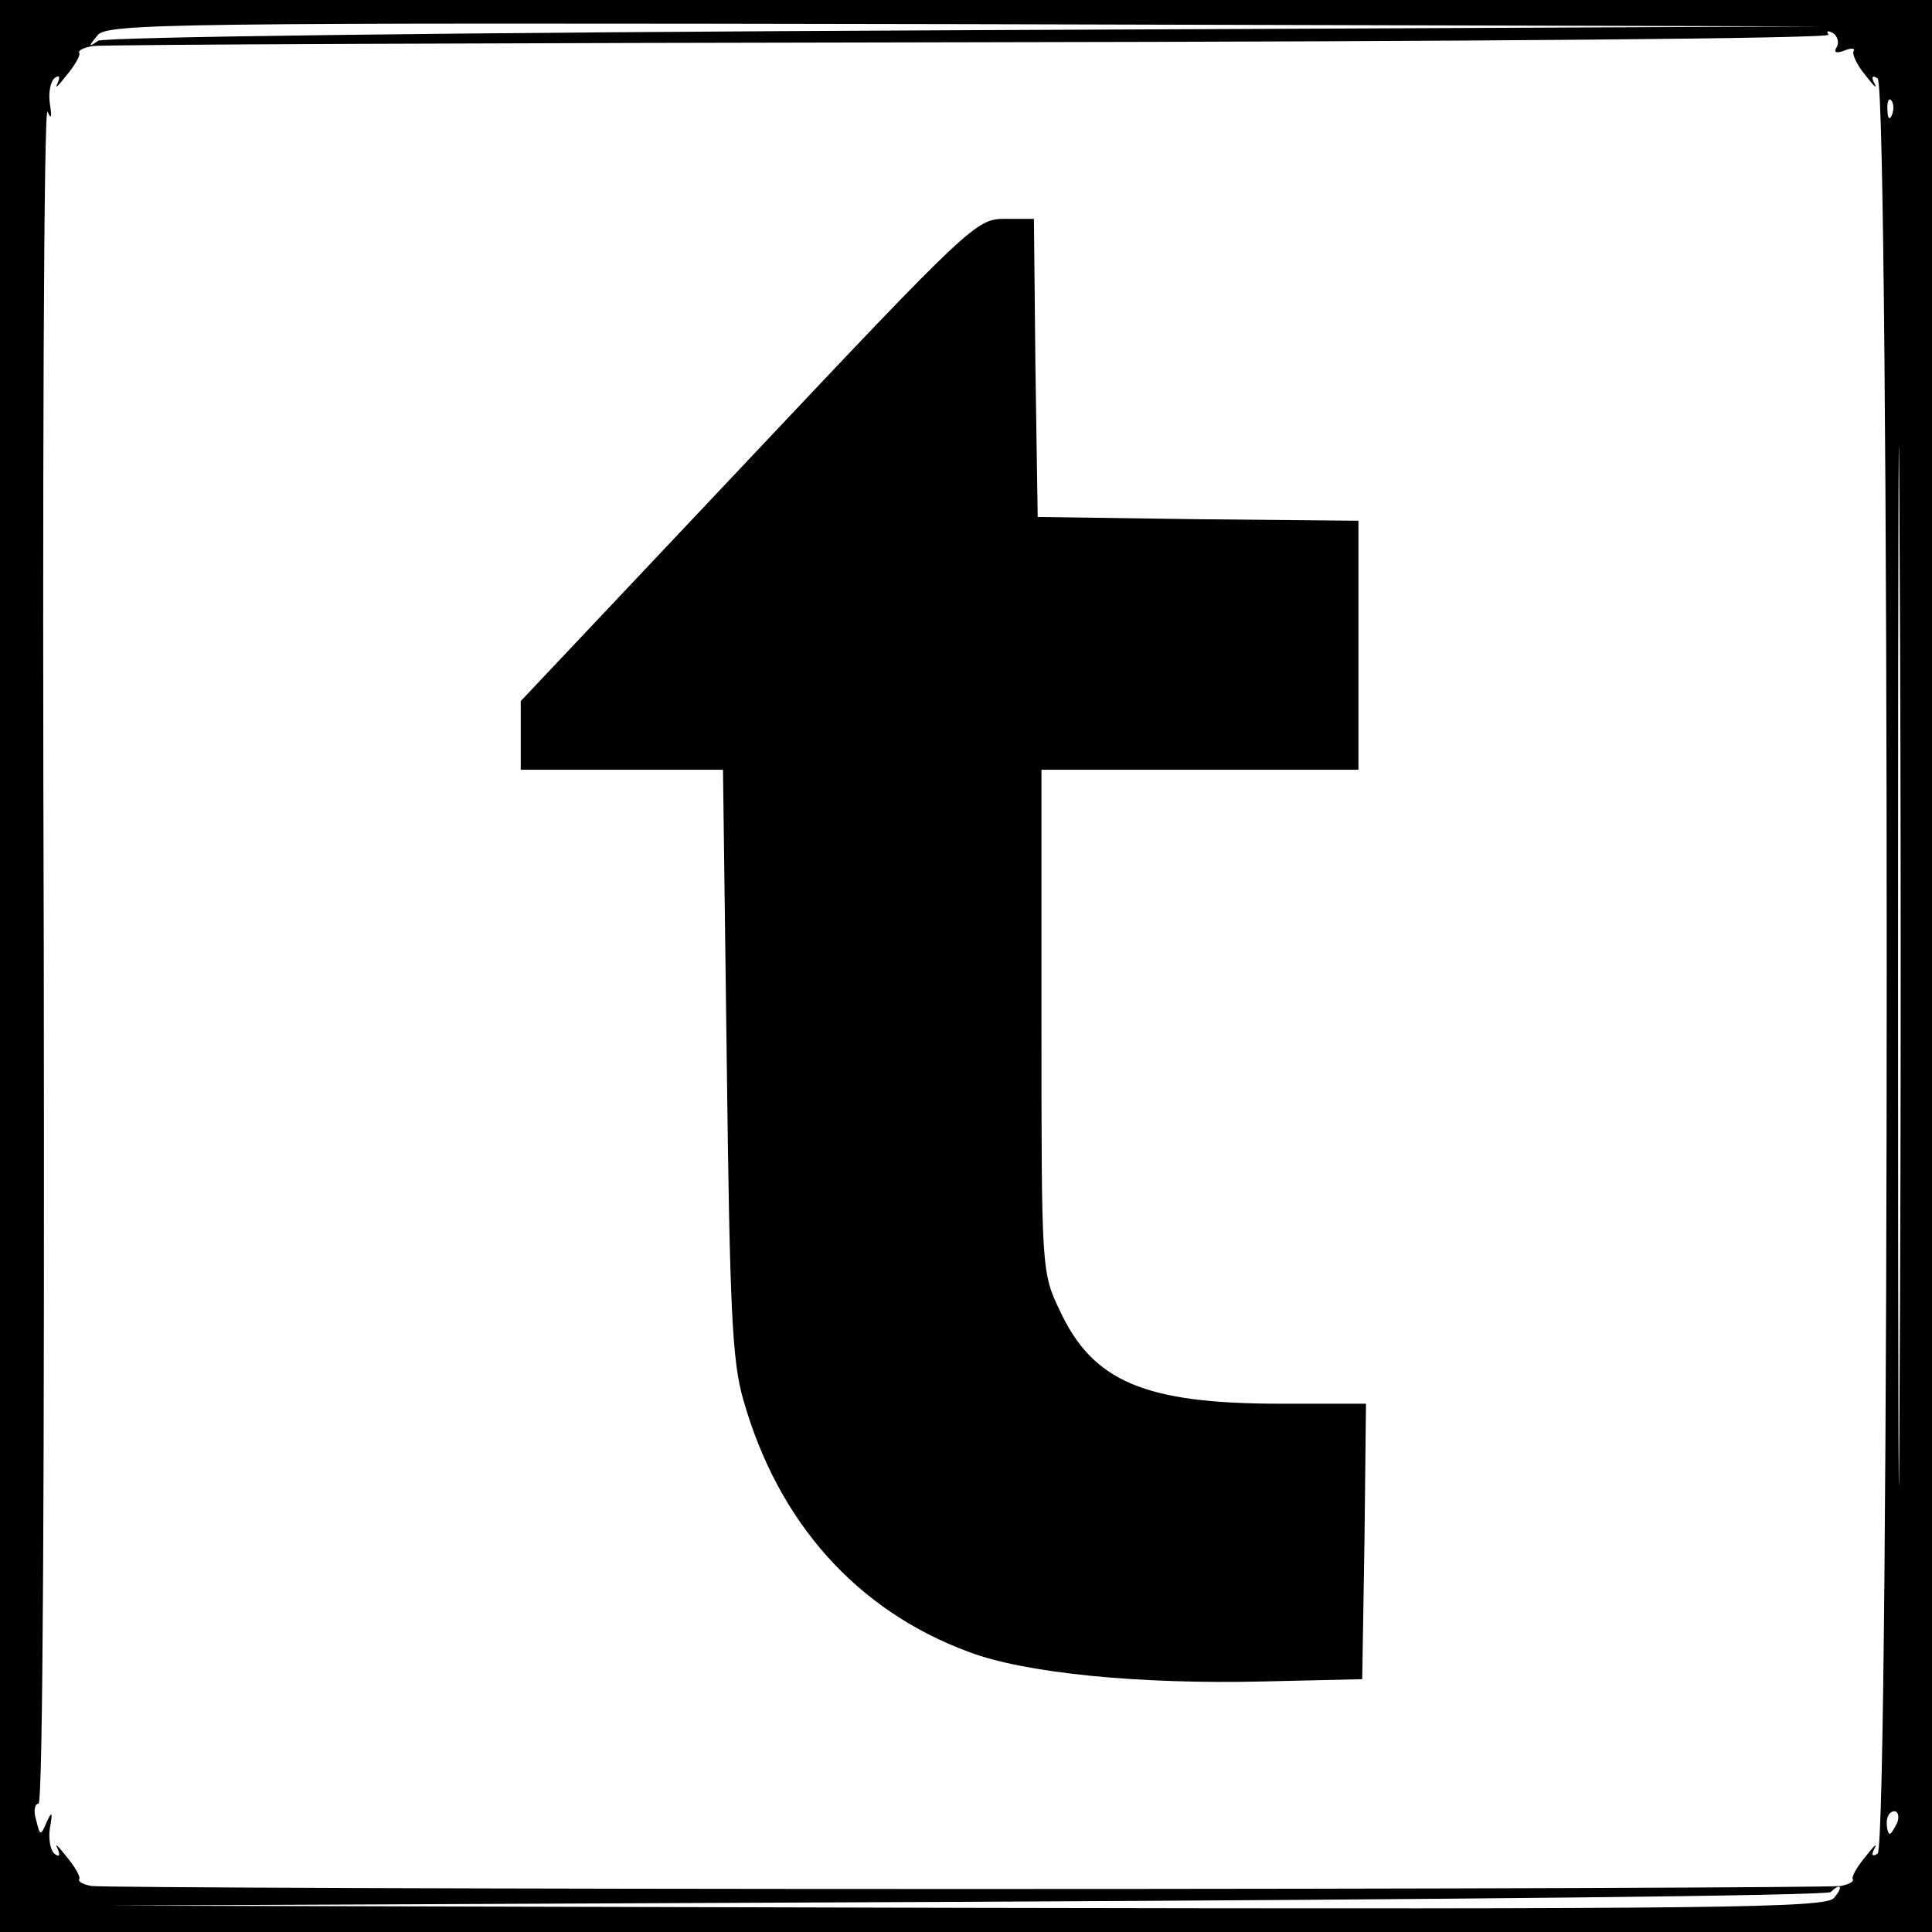
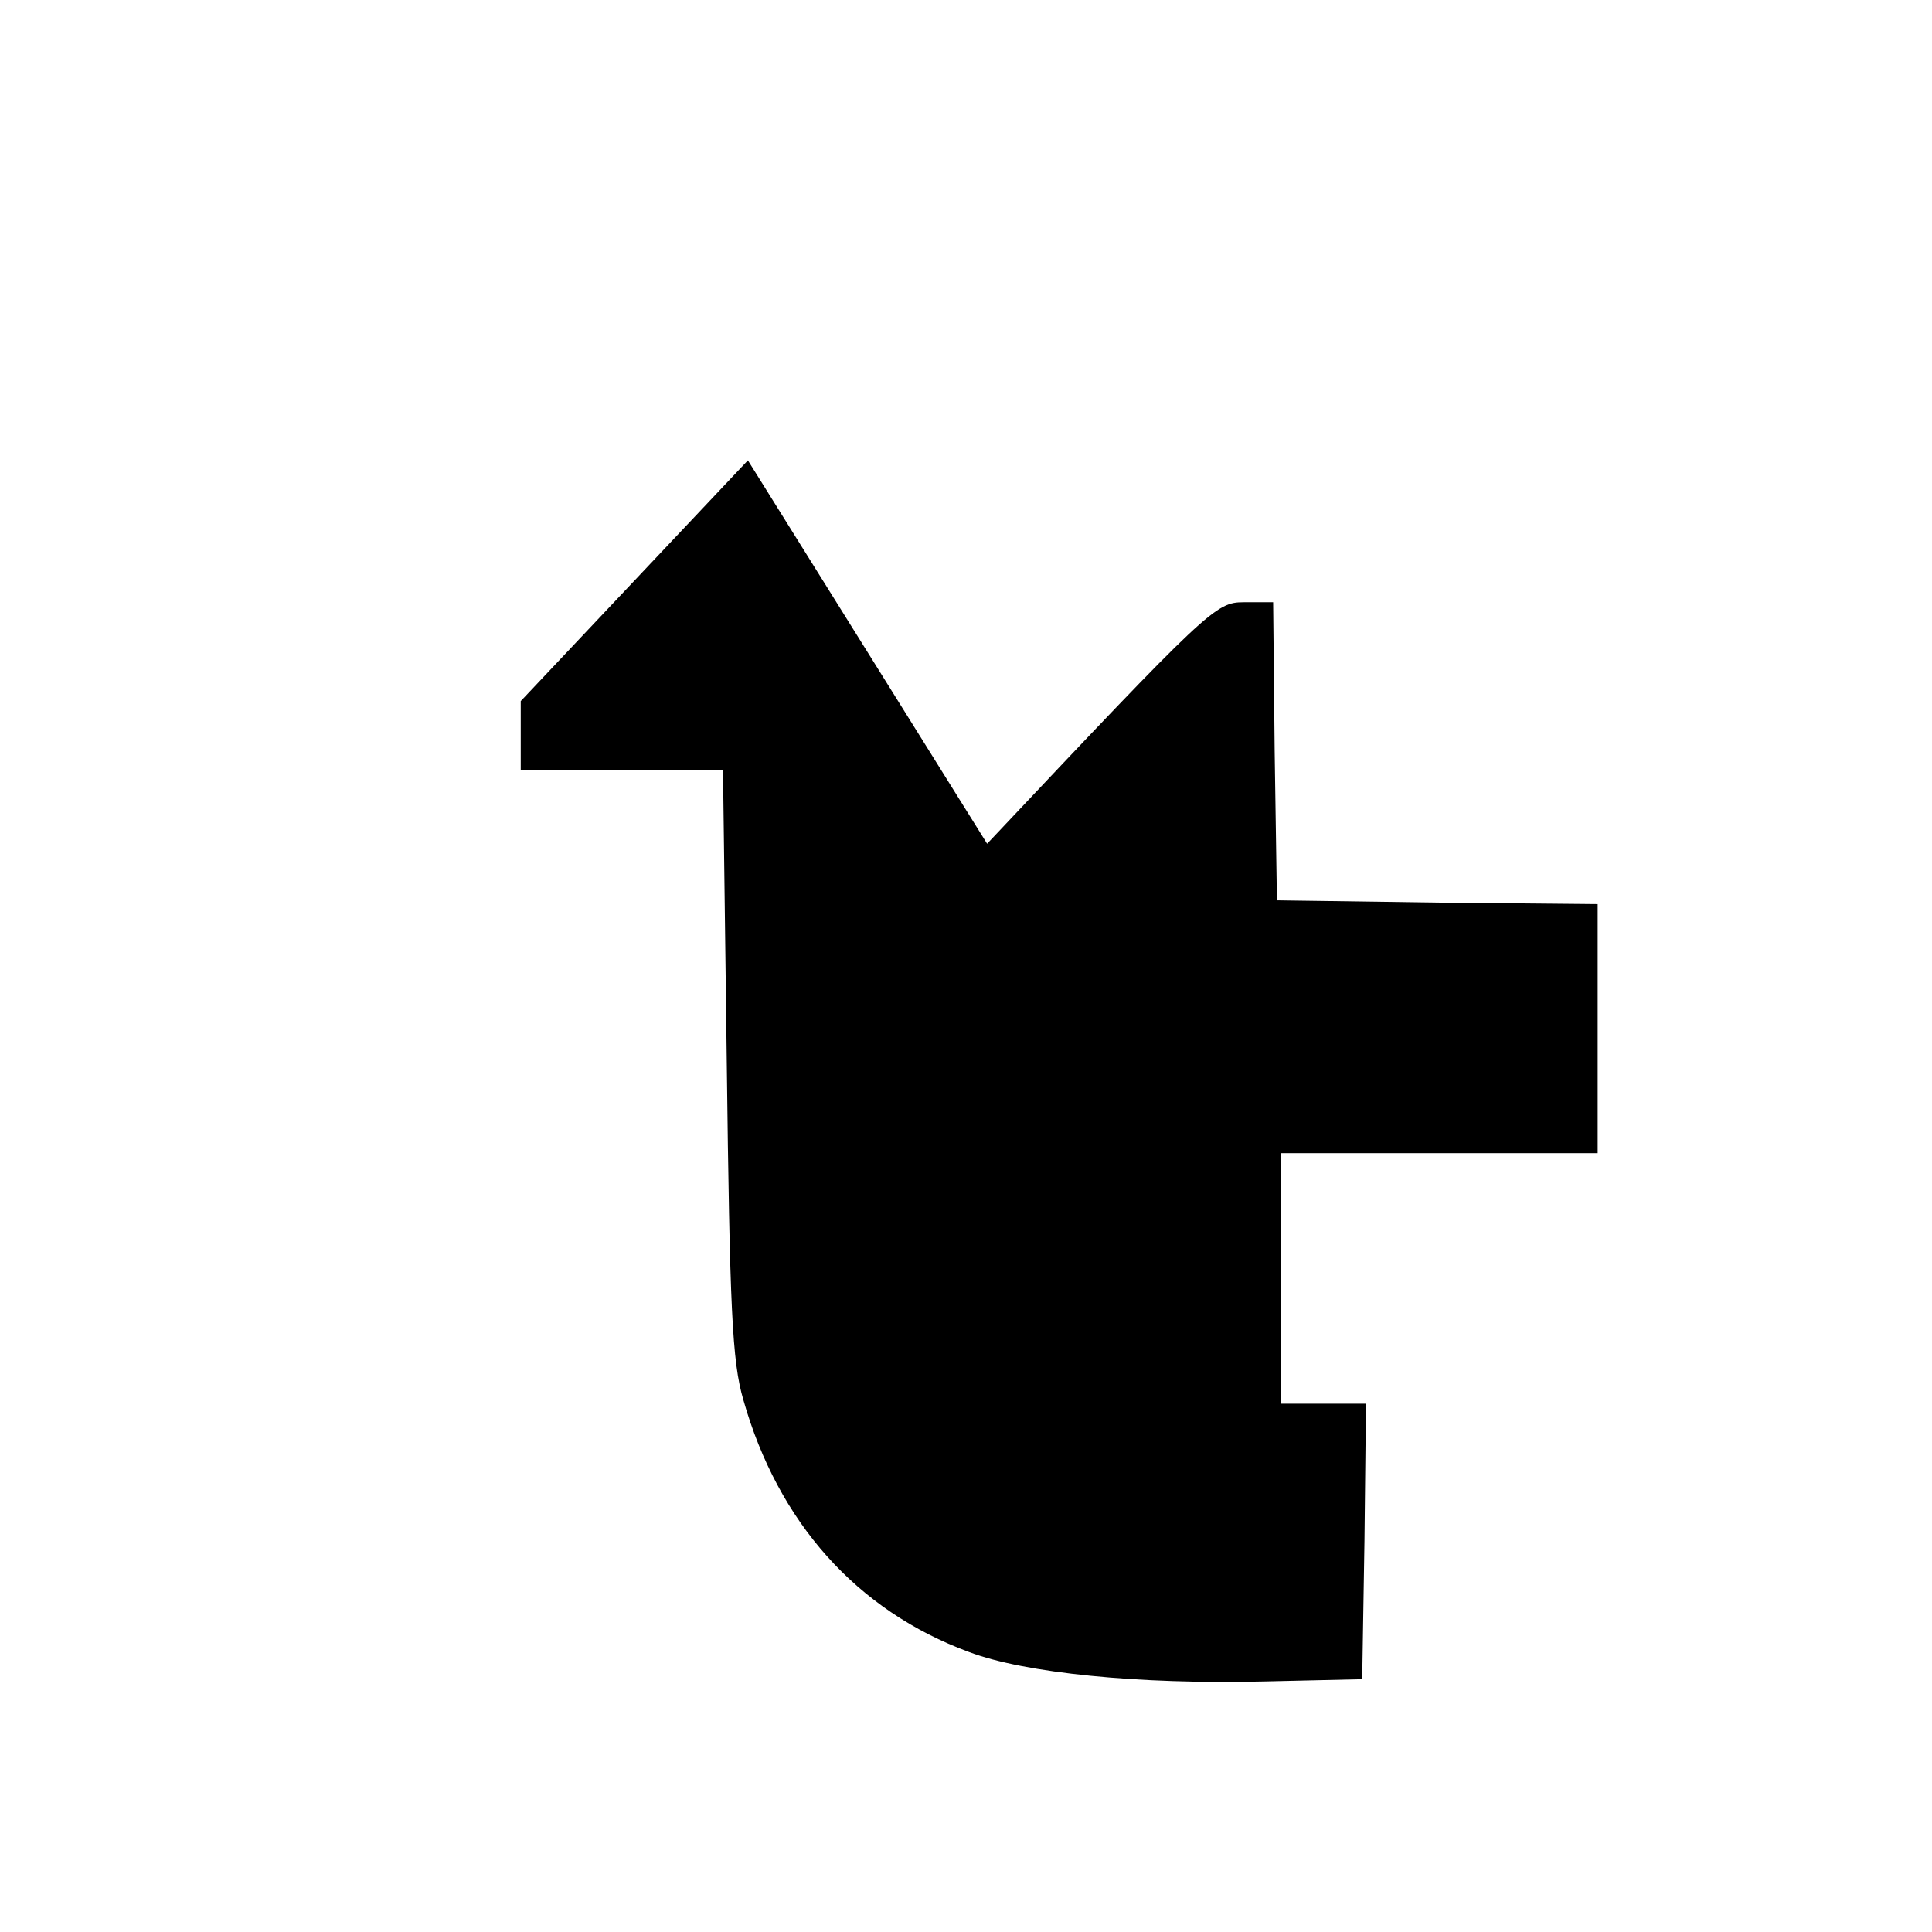
<svg xmlns="http://www.w3.org/2000/svg" version="1.0" width="256pt" height="256pt" viewBox="0 0 256 256" preserveAspectRatio="xMidYMid meet">
  <g transform="translate(0,256) scale(0.1,-0.1)" fill="#000000" stroke="none">
-     <path d="M0 1280 l0 -1280 1280 0 1280 0 0 1280 0 1280 -1280 0 -1280 0 0 -1280z m1280 1240 c-683 -3 -1141 -9 -1150 -14 -13 -9 -13 -8 -1 7 12 16 93 17 1150 15 l1136 -3 -1135 -5z m1154 -22 c-5 -8 -1 -9 10 -5 9 4 15 3 12 -1 -2 -4 5 -19 16 -32 11 -14 16 -19 12 -11 -5 9 -3 12 4 7 16 -10 16 -2342 0 -2352 -7 -5 -9 -2 -4 7 4 8 -1 3 -12 -11 -11 -13 -19 -27 -17 -30 2 -3 -5 -7 -16 -9 -10 -2 -532 -4 -1159 -4 -627 0 -1149 2 -1159 4 -11 2 -18 6 -16 9 2 3 -6 17 -17 30 -11 14 -16 19 -12 11 4 -9 3 -12 -3 -8 -6 4 -9 19 -7 34 4 22 3 24 -4 9 -8 -19 -9 -19 -14 2 -4 12 -2 22 3 22 6 0 8 444 7 1130 -2 621 0 1122 5 1112 5 -11 6 -8 3 11 -2 15 1 30 7 34 6 4 7 1 3 -8 -4 -8 1 -3 12 11 11 13 19 27 17 30 -2 3 6 7 18 9 12 2 536 4 1164 5 677 1 1139 5 1136 10 -4 5 -1 6 6 2 6 -4 8 -12 5 -18z m73 -90 c-3 -8 -6 -5 -6 6 -1 11 2 17 5 13 3 -3 4 -12 1 -19z m10 -1686 c-1 -306 -2 -55 -2 558 0 613 1 864 2 558 2 -307 2 -809 0 -1116z m-3 -577 c-4 -8 -8 -15 -10 -15 -2 0 -4 7 -4 15 0 8 4 15 10 15 5 0 7 -7 4 -15z m-84 -100 c-11 -13 -149 -15 -1149 -13 l-1136 3 1137 5 c625 3 1140 8 1144 13 13 13 17 7 4 -8z" />
-     <path d="M991 1950 l-301 -319 0 -46 0 -45 134 0 134 0 5 -387 c4 -327 7 -397 22 -448 46 -162 150 -279 299 -334 74 -28 225 -43 391 -39 l130 3 3 183 2 182 -113 0 c-180 0 -249 29 -293 124 -24 50 -24 55 -24 384 l0 332 210 0 210 0 0 165 0 165 -212 2 -213 3 -3 198 -2 197 -39 0 c-37 0 -46 -8 -340 -320z" />
+     <path d="M991 1950 l-301 -319 0 -46 0 -45 134 0 134 0 5 -387 c4 -327 7 -397 22 -448 46 -162 150 -279 299 -334 74 -28 225 -43 391 -39 l130 3 3 183 2 182 -113 0 l0 332 210 0 210 0 0 165 0 165 -212 2 -213 3 -3 198 -2 197 -39 0 c-37 0 -46 -8 -340 -320z" />
  </g>
</svg>